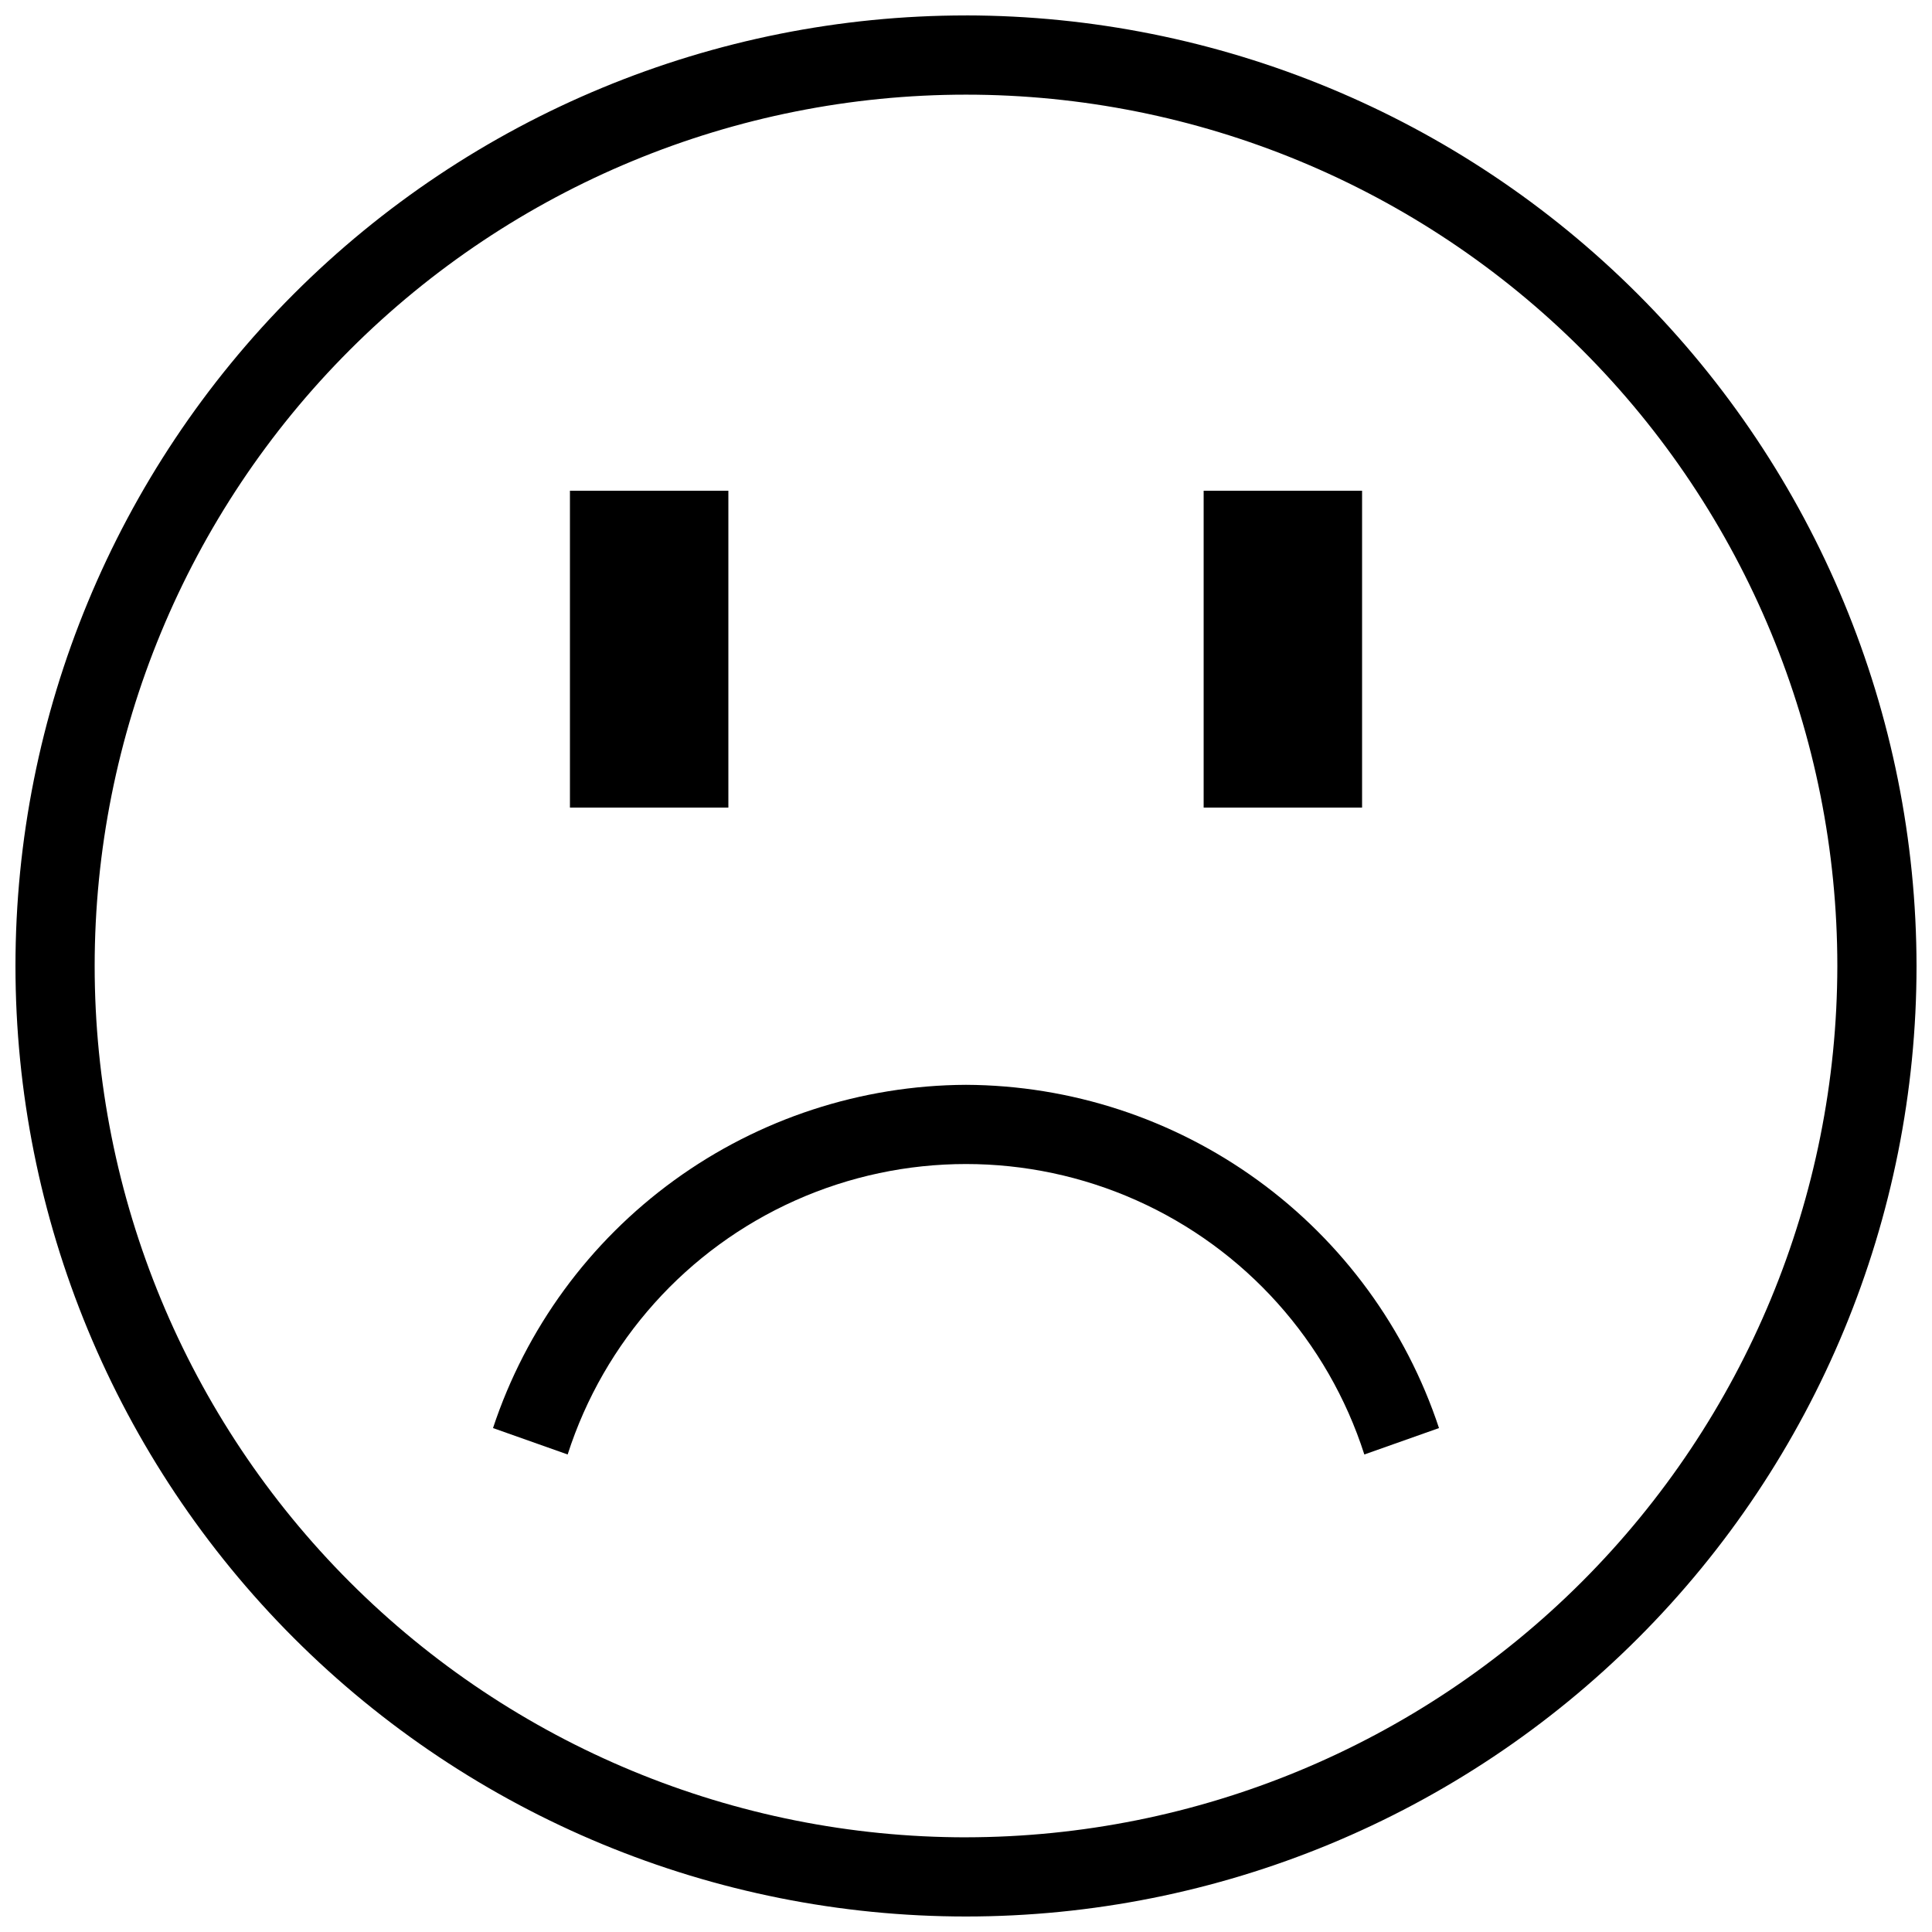
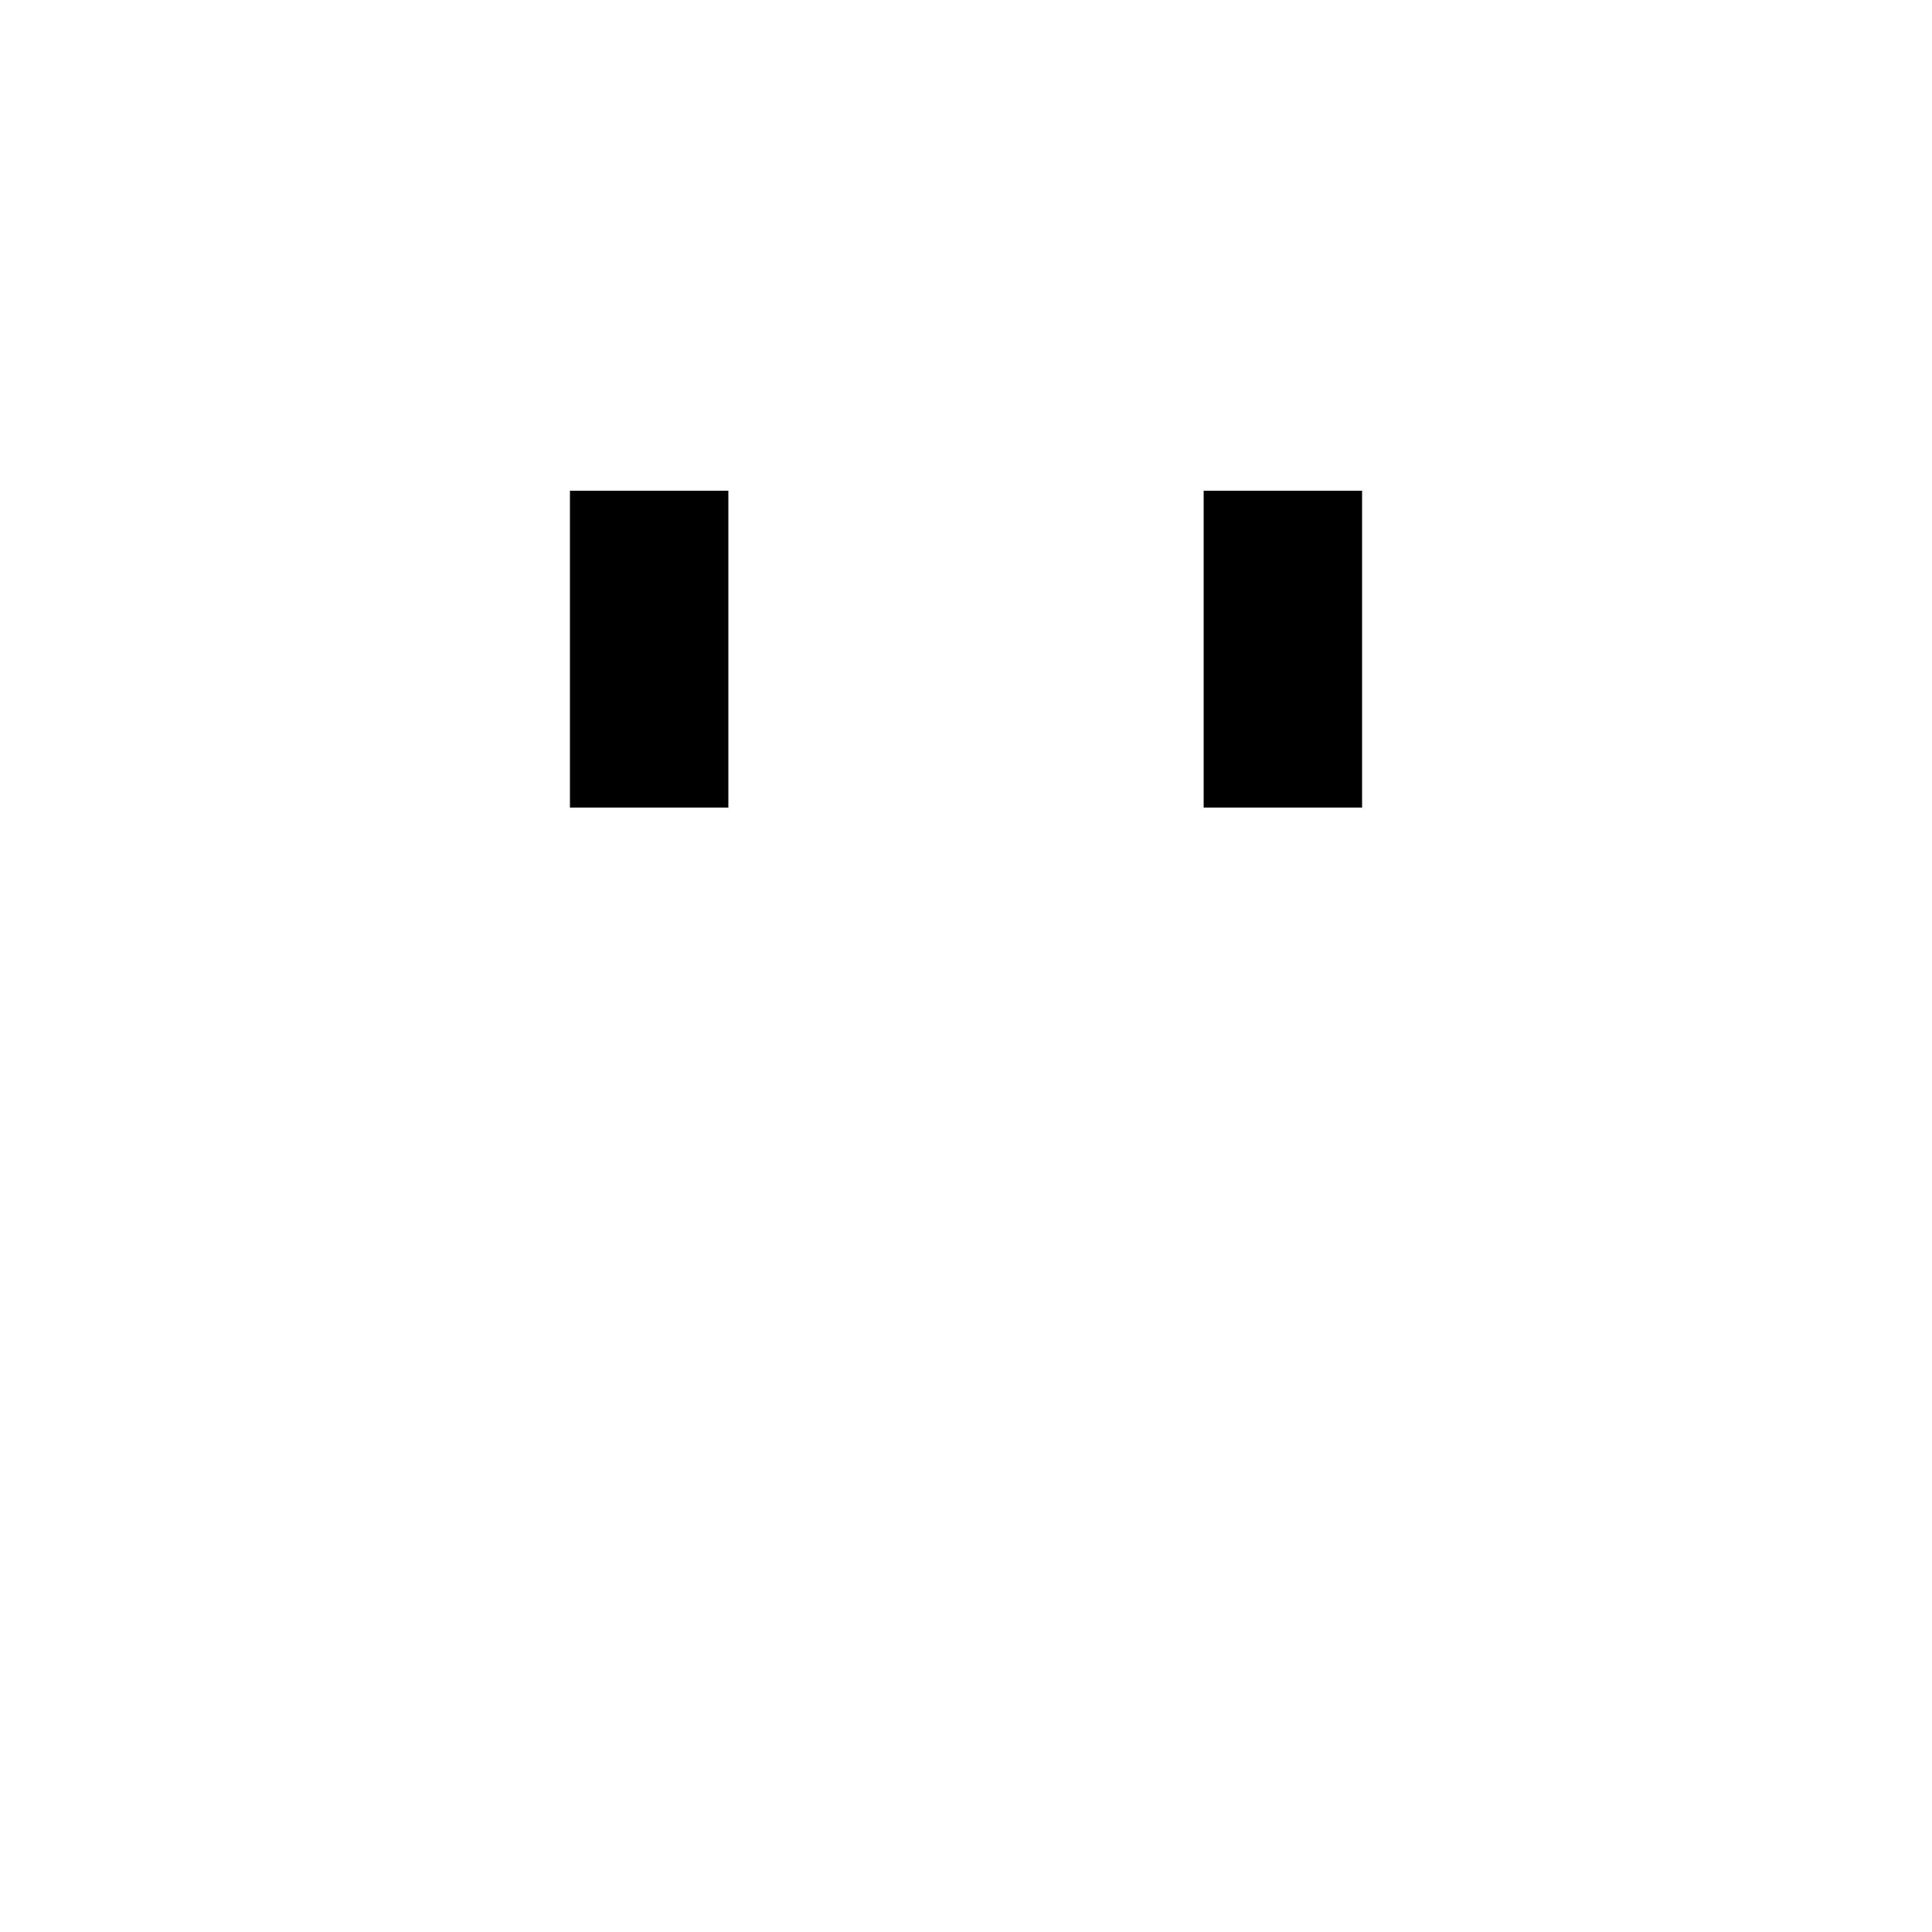
<svg xmlns="http://www.w3.org/2000/svg" width="800px" height="800px" version="1.1" viewBox="144 144 512 512">
  <defs>
    <clipPath id="a">
      <path d="m148.09 148.09h503.81v503.81h-503.81z" />
    </clipPath>
  </defs>
  <path d="m295.04 274.05h41.984v83.969h-41.984z" />
  <path d="m462.98 274.05h41.984v83.969h-41.984z" />
  <g clip-path="url(#a)">
-     <path d="m400 148.09c-66.812 0-130.88 26.539-178.12 73.781s-73.781 111.31-73.781 178.12c0 66.809 26.539 130.88 73.781 178.12 47.242 47.242 111.31 73.781 178.12 73.781 66.809 0 130.88-26.539 178.12-73.781 47.242-47.242 73.781-111.31 73.781-178.12-0.074-66.789-26.641-130.82-73.863-178.04-47.227-47.227-111.25-73.789-178.04-73.867zm0 482.82c-61.242 0-119.98-24.328-163.28-67.633-43.305-43.305-67.633-102.04-67.633-163.28s24.328-119.98 67.633-163.28 102.04-67.633 163.28-67.633 119.97 24.328 163.28 67.633c43.305 43.305 67.633 102.04 67.633 163.28-0.066 61.219-24.418 119.91-67.707 163.2s-101.98 67.641-163.2 67.707z" />
-   </g>
-   <path d="m400 431.49c-27.789 0.125-54.836 8.973-77.324 25.293s-39.289 39.289-48.023 65.668l19.781 7v0.004c9.637-30.004 31.582-54.488 60.352-67.336 28.773-12.852 61.652-12.852 90.426 0 28.773 12.848 50.719 37.332 60.352 67.336l19.781-7 0.004-0.004c-8.738-26.379-25.535-49.348-48.027-65.668-22.488-16.32-49.535-25.168-77.32-25.293z" />
+     </g>
</svg>